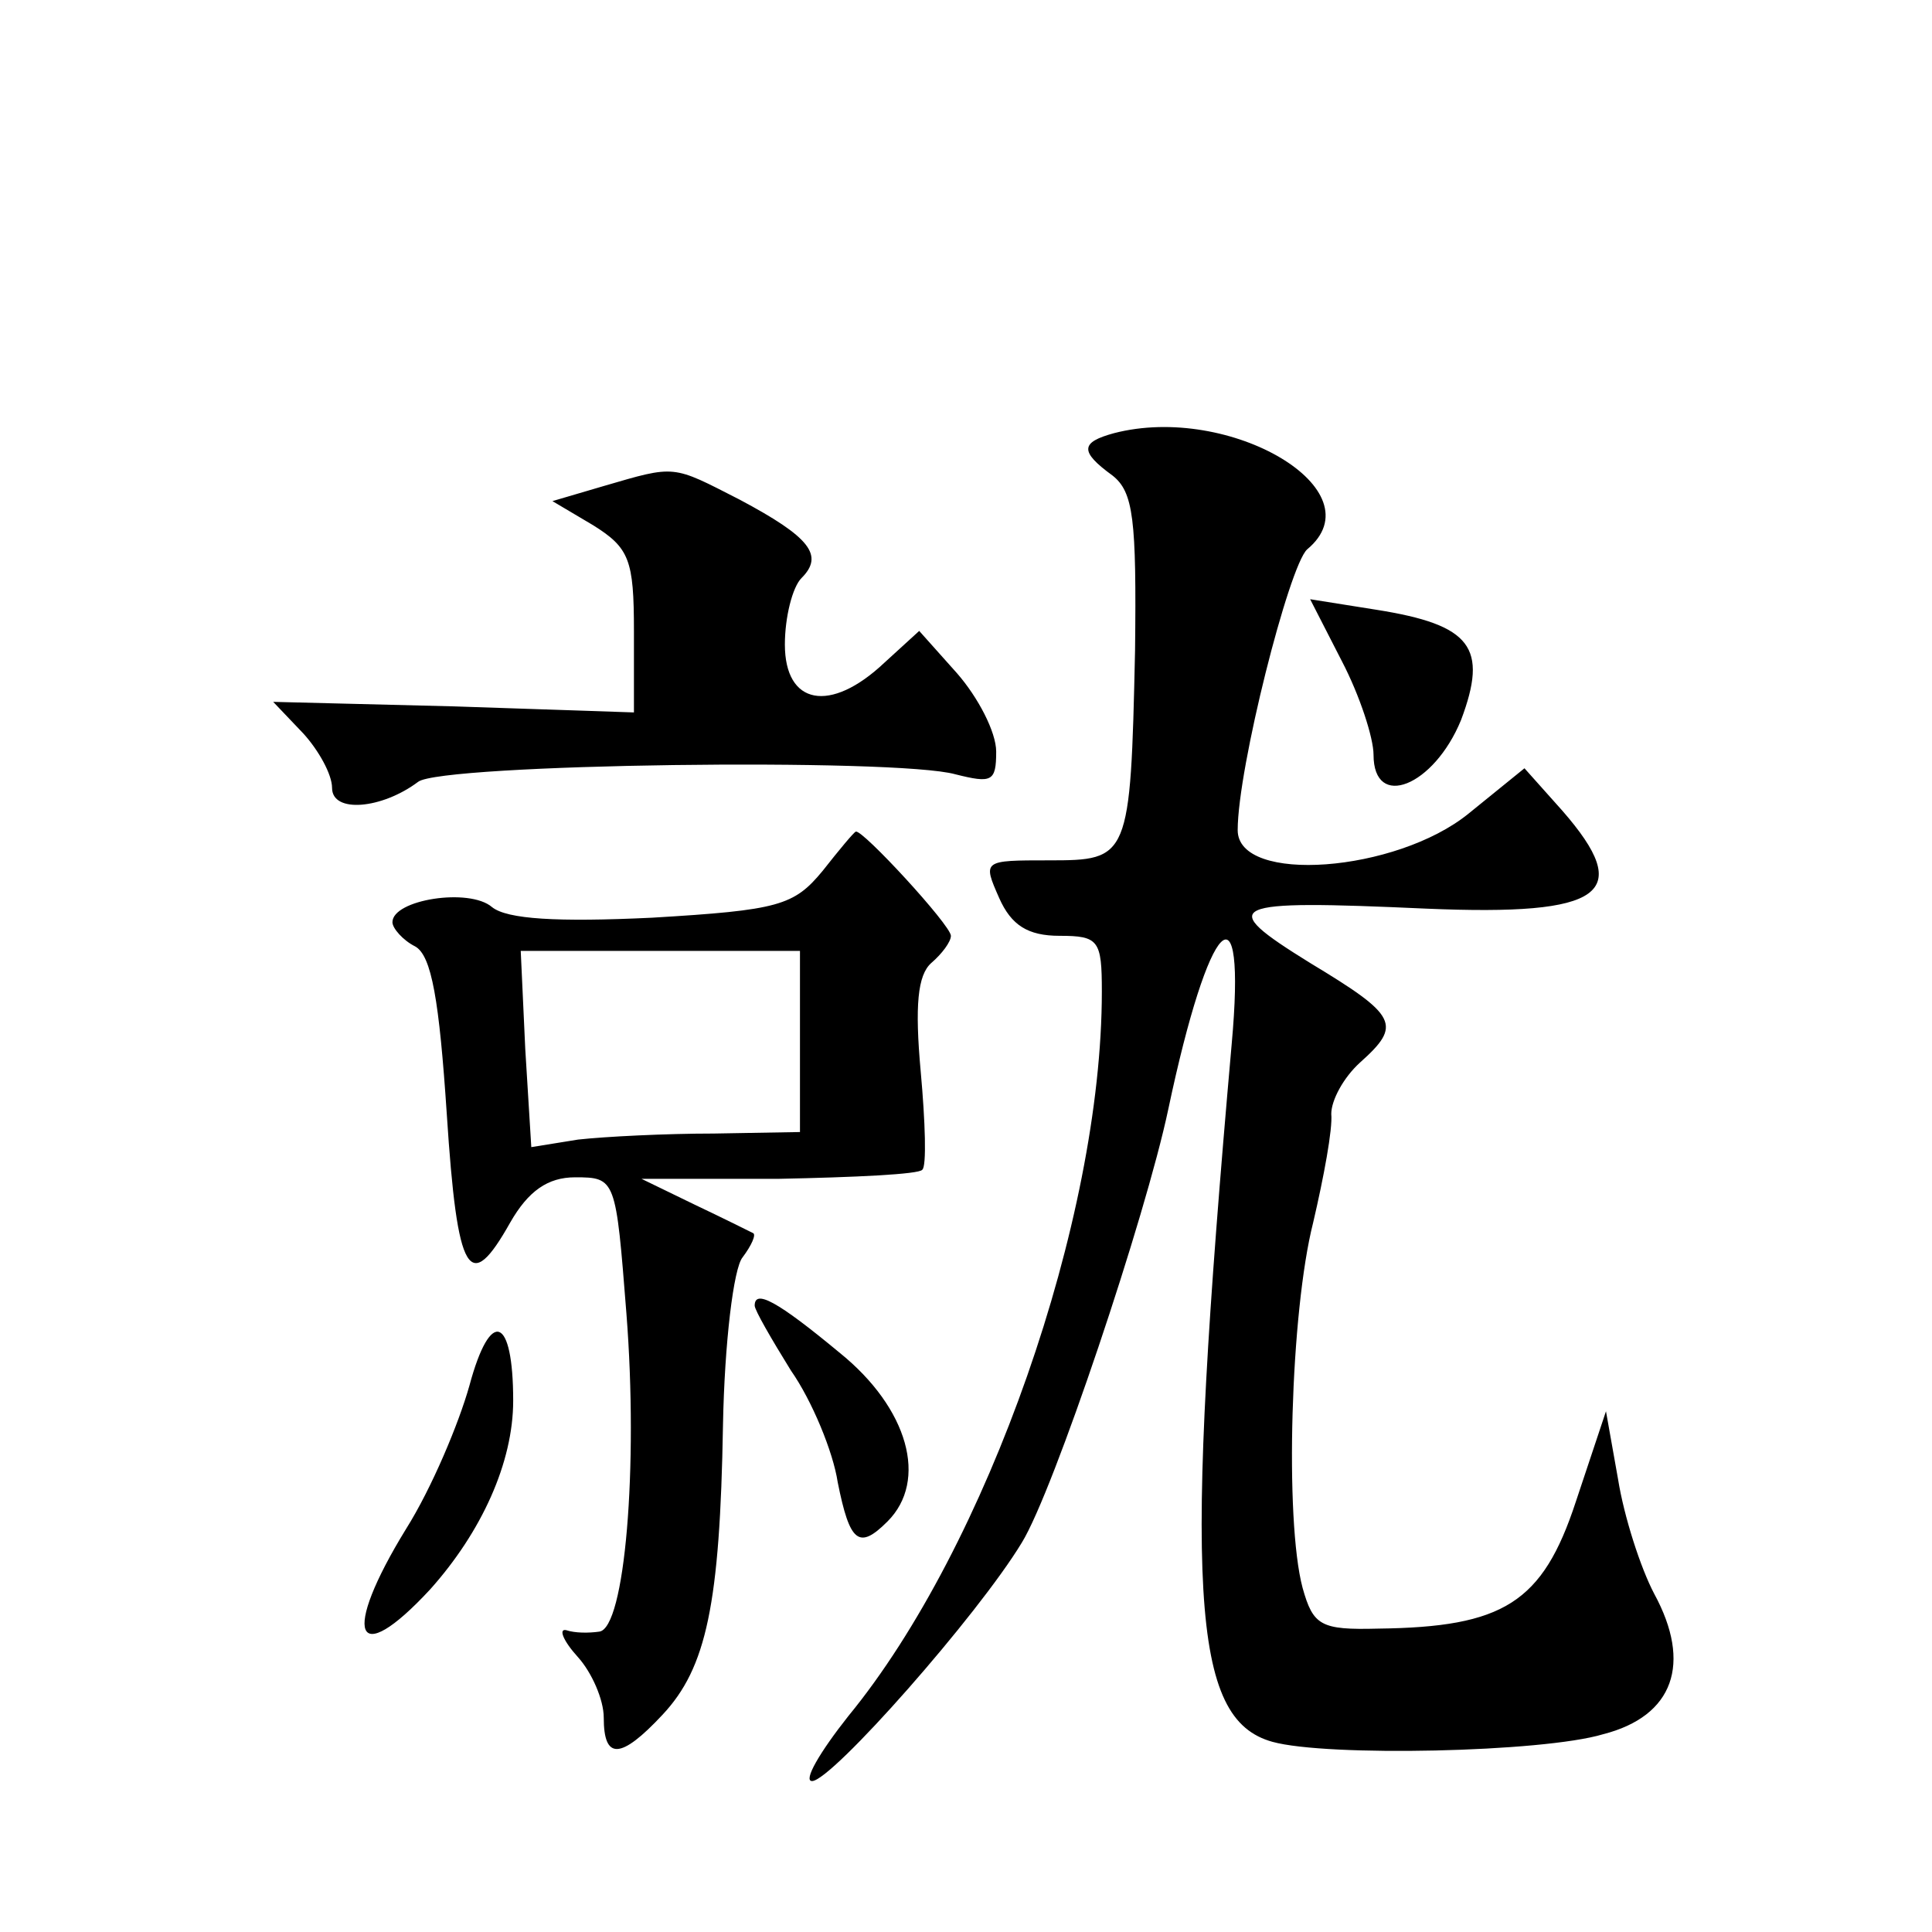
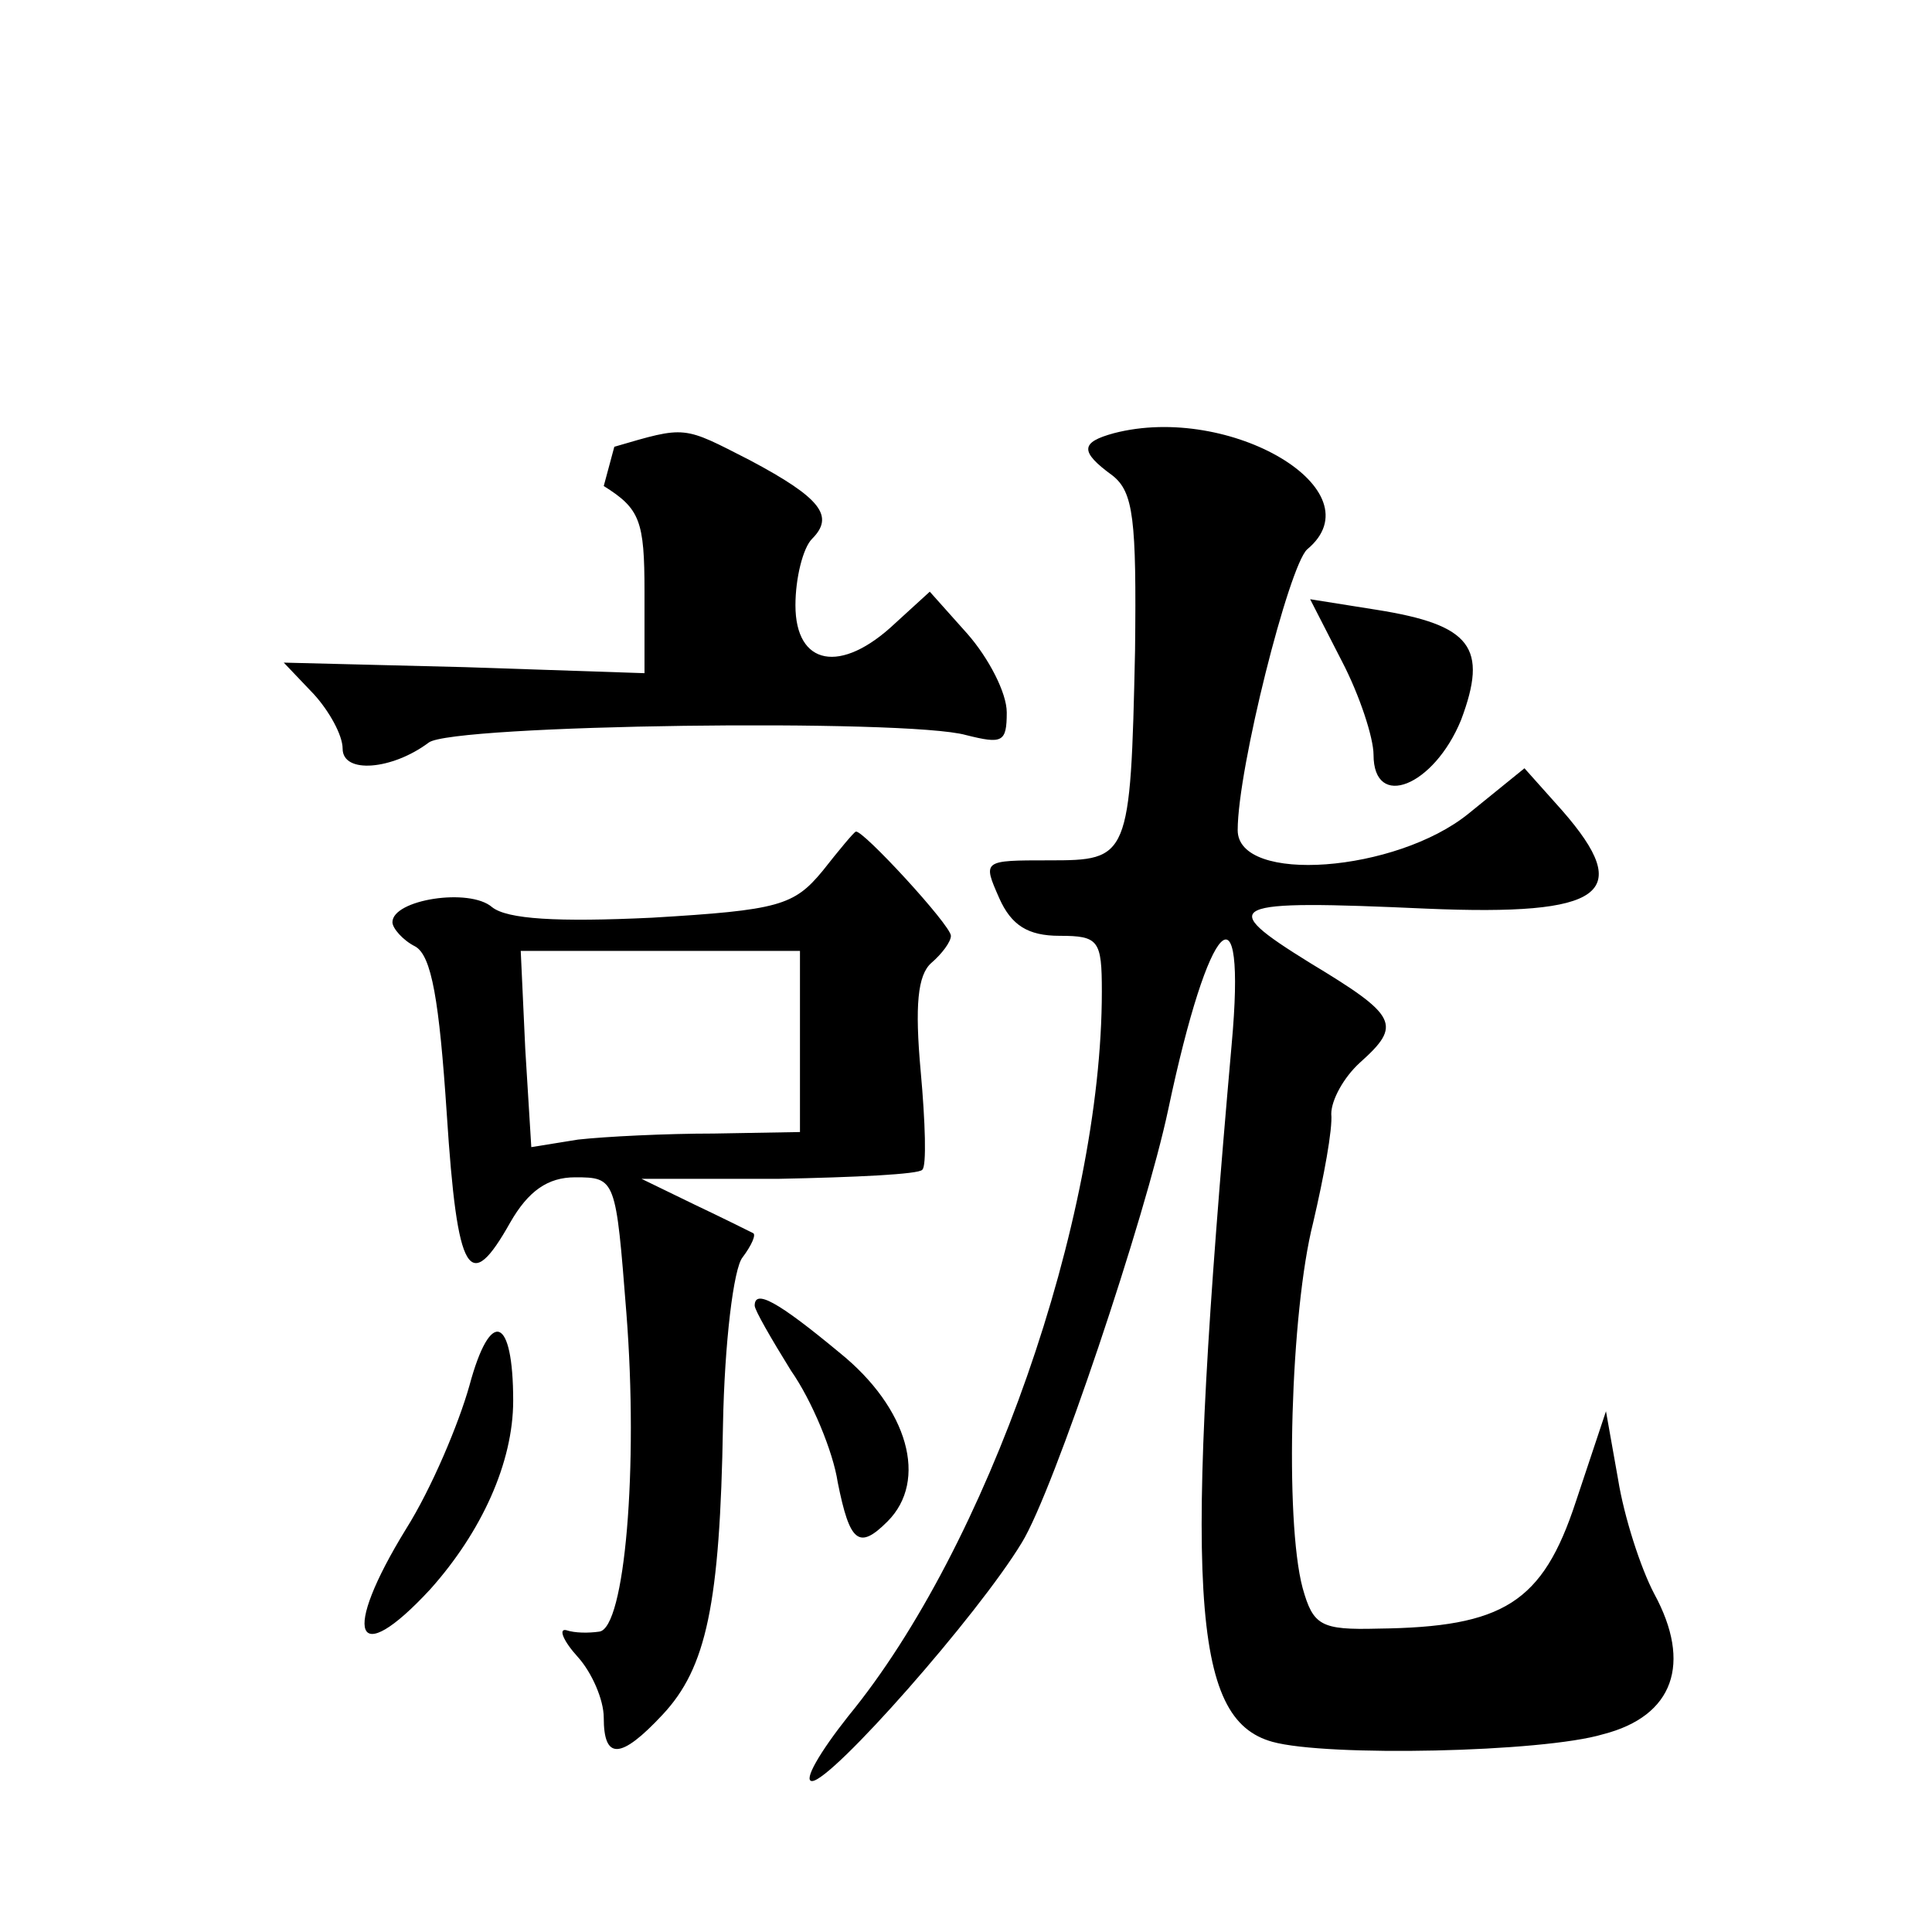
<svg xmlns="http://www.w3.org/2000/svg" version="1.0" width="128pt" height="128pt" viewBox="0 0 128 128" preserveAspectRatio="xMidYMid meet">
  <g transform="translate(0,128) scale(0.1,-0.1)" fill="#0" stroke="none">
-     <path d="M738 993 c-22 -6 -23 -12 -1 -28 14 -11 16 -29 15 -116 -3 -138 -4 -139 -57 -139 -44 0 -44 0 -33 -25 8 -18 19 -25 40 -25 26 0 28 -3 28 -37 0 -151 -76 -368 -168 -480 -19 -24 -30 -43 -24 -43 13 0 110 110 139 158 21 34 82 216 97 287 27 128 52 153 42 43 -32 -362 -27 -447 27 -462 36 -10 179 -7 219 5 47 12 59 47 34 93 -9 17 -20 51 -24 76 l-8 45 -20 -60 c-22 -67 -48 -83 -131 -84 -38 -1 -43 2 -50 27 -12 45 -8 183 7 242 7 30 13 62 12 72 0 9 8 24 19 34 28 25 25 31 -33 66 -63 39 -56 42 77 36 118 -5 138 10 90 65 l-25 28 -37 -30 c-48 -39 -153 -47 -153 -11 0 41 34 175 46 186 47 39 -51 97 -128 77z M400 958 l-34 -10 27 -16 c24 -15 27 -23 27 -70 l0 -54 -119 4 -120 3 20 -21 c10 -11 19 -27 19 -36 0 -17 33 -14 57 4 15 12 317 16 356 5 24 -6 27 -5 27 15 0 13 -12 36 -26 52 l-25 28 -23 -21 c-36 -34 -66 -28 -66 12 0 18 5 38 11 44 15 15 6 27 -41 52 -45 23 -42 23 -90 9z M889 842 c12 -23 21 -51 21 -62 0 -37 40 -21 58 23 18 48 7 63 -56 73 l-44 7 21 -41z M545 703 c-19 -23 -29 -26 -113 -31 -63 -3 -96 -1 -106 7 -15 13 -66 5 -66 -10 0 -4 7 -12 15 -16 11 -6 16 -36 21 -111 7 -108 15 -120 42 -72 12 21 25 30 43 30 27 0 27 -1 34 -90 8 -102 -1 -209 -18 -211 -7 -1 -16 -1 -22 1 -5 1 -2 -7 8 -18 9 -10 17 -28 17 -40 0 -28 11 -28 39 2 29 31 38 73 40 192 1 54 7 104 13 111 6 8 9 15 7 16 -2 1 -20 10 -39 19 l-35 17 91 0 c50 1 93 3 95 6 3 2 2 32 -1 65 -4 44 -2 64 7 72 7 6 13 14 13 18 0 7 -59 71 -63 69 -1 0 -11 -12 -22 -26z m-15 -113 l0 -60 -57 -1 c-32 0 -72 -2 -90 -4 l-31 -5 -4 65 -3 65 93 0 92 0 0 -60z M500 415 c0 -3 11 -22 24 -43 14 -20 28 -54 31 -74 8 -40 14 -45 33 -26 27 27 14 75 -32 112 -41 34 -56 42 -56 31z M311 362 c-7 -25 -25 -68 -42 -95 -43 -70 -34 -94 16 -40 34 38 55 84 55 125 0 56 -15 62 -29 10z" />
+     <path d="M738 993 c-22 -6 -23 -12 -1 -28 14 -11 16 -29 15 -116 -3 -138 -4 -139 -57 -139 -44 0 -44 0 -33 -25 8 -18 19 -25 40 -25 26 0 28 -3 28 -37 0 -151 -76 -368 -168 -480 -19 -24 -30 -43 -24 -43 13 0 110 110 139 158 21 34 82 216 97 287 27 128 52 153 42 43 -32 -362 -27 -447 27 -462 36 -10 179 -7 219 5 47 12 59 47 34 93 -9 17 -20 51 -24 76 l-8 45 -20 -60 c-22 -67 -48 -83 -131 -84 -38 -1 -43 2 -50 27 -12 45 -8 183 7 242 7 30 13 62 12 72 0 9 8 24 19 34 28 25 25 31 -33 66 -63 39 -56 42 77 36 118 -5 138 10 90 65 l-25 28 -37 -30 c-48 -39 -153 -47 -153 -11 0 41 34 175 46 186 47 39 -51 97 -128 77z M400 958 c24 -15 27 -23 27 -70 l0 -54 -119 4 -120 3 20 -21 c10 -11 19 -27 19 -36 0 -17 33 -14 57 4 15 12 317 16 356 5 24 -6 27 -5 27 15 0 13 -12 36 -26 52 l-25 28 -23 -21 c-36 -34 -66 -28 -66 12 0 18 5 38 11 44 15 15 6 27 -41 52 -45 23 -42 23 -90 9z M889 842 c12 -23 21 -51 21 -62 0 -37 40 -21 58 23 18 48 7 63 -56 73 l-44 7 21 -41z M545 703 c-19 -23 -29 -26 -113 -31 -63 -3 -96 -1 -106 7 -15 13 -66 5 -66 -10 0 -4 7 -12 15 -16 11 -6 16 -36 21 -111 7 -108 15 -120 42 -72 12 21 25 30 43 30 27 0 27 -1 34 -90 8 -102 -1 -209 -18 -211 -7 -1 -16 -1 -22 1 -5 1 -2 -7 8 -18 9 -10 17 -28 17 -40 0 -28 11 -28 39 2 29 31 38 73 40 192 1 54 7 104 13 111 6 8 9 15 7 16 -2 1 -20 10 -39 19 l-35 17 91 0 c50 1 93 3 95 6 3 2 2 32 -1 65 -4 44 -2 64 7 72 7 6 13 14 13 18 0 7 -59 71 -63 69 -1 0 -11 -12 -22 -26z m-15 -113 l0 -60 -57 -1 c-32 0 -72 -2 -90 -4 l-31 -5 -4 65 -3 65 93 0 92 0 0 -60z M500 415 c0 -3 11 -22 24 -43 14 -20 28 -54 31 -74 8 -40 14 -45 33 -26 27 27 14 75 -32 112 -41 34 -56 42 -56 31z M311 362 c-7 -25 -25 -68 -42 -95 -43 -70 -34 -94 16 -40 34 38 55 84 55 125 0 56 -15 62 -29 10z" />
  </g>
</svg>